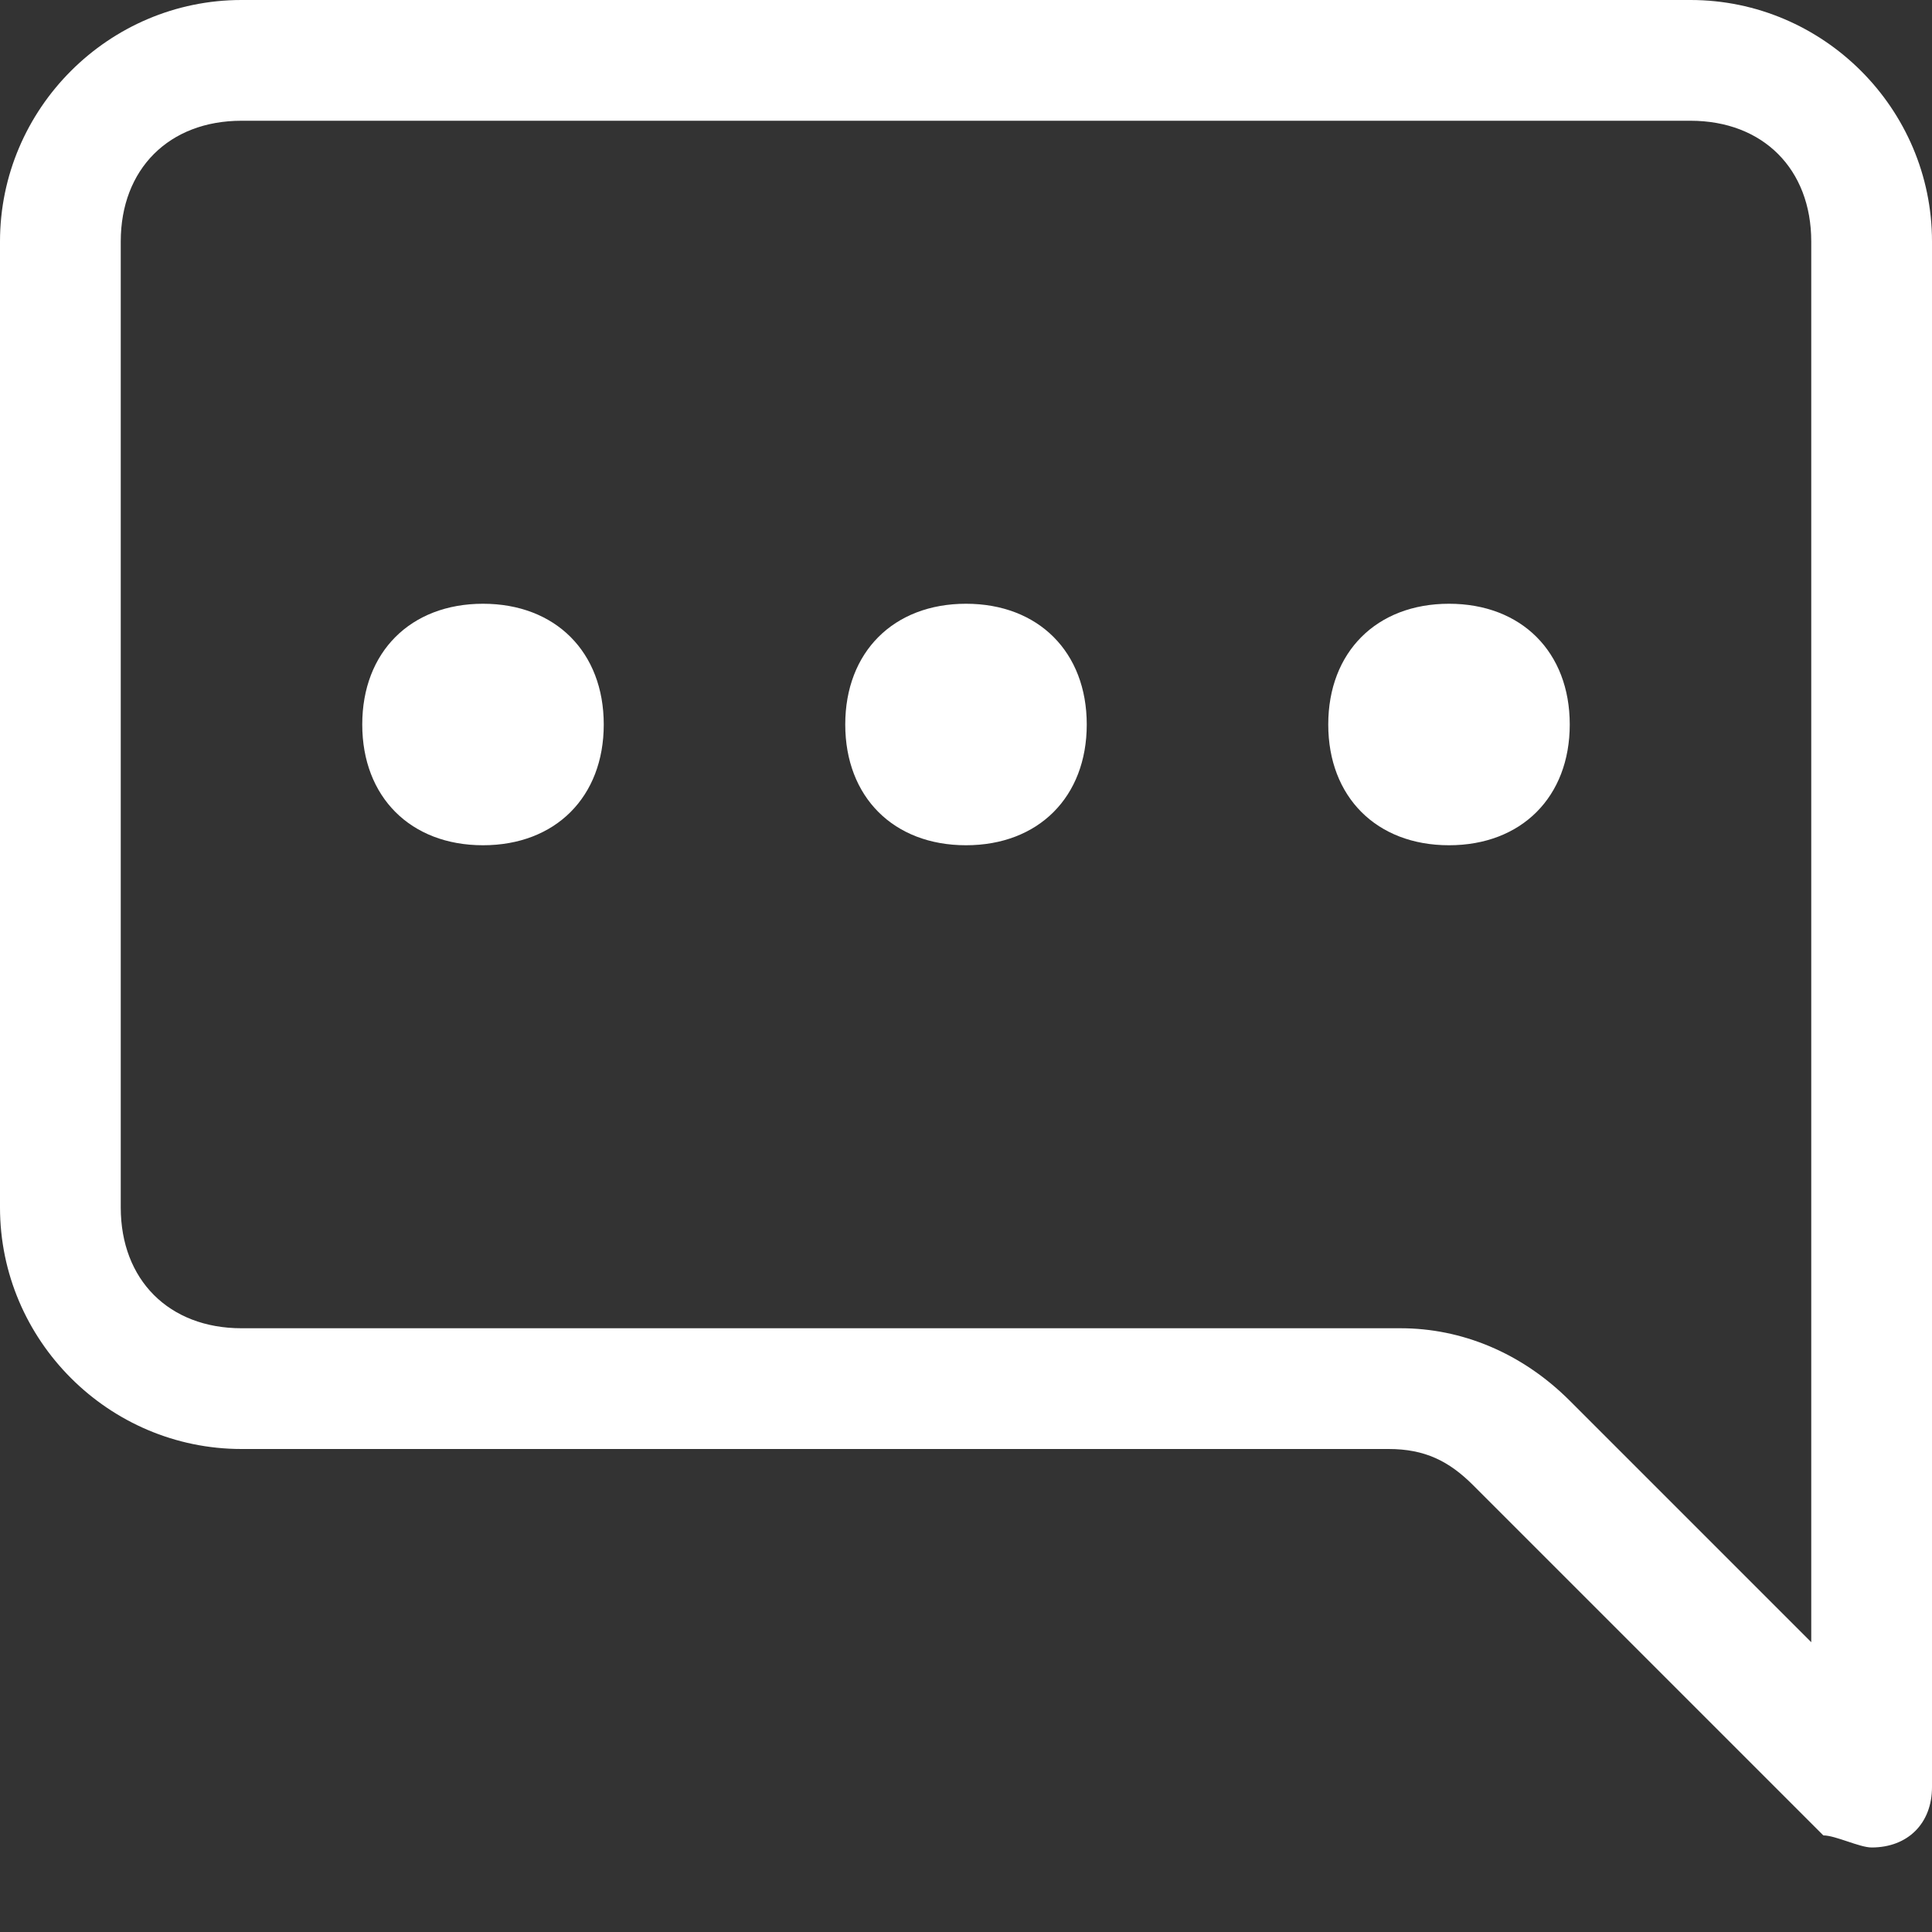
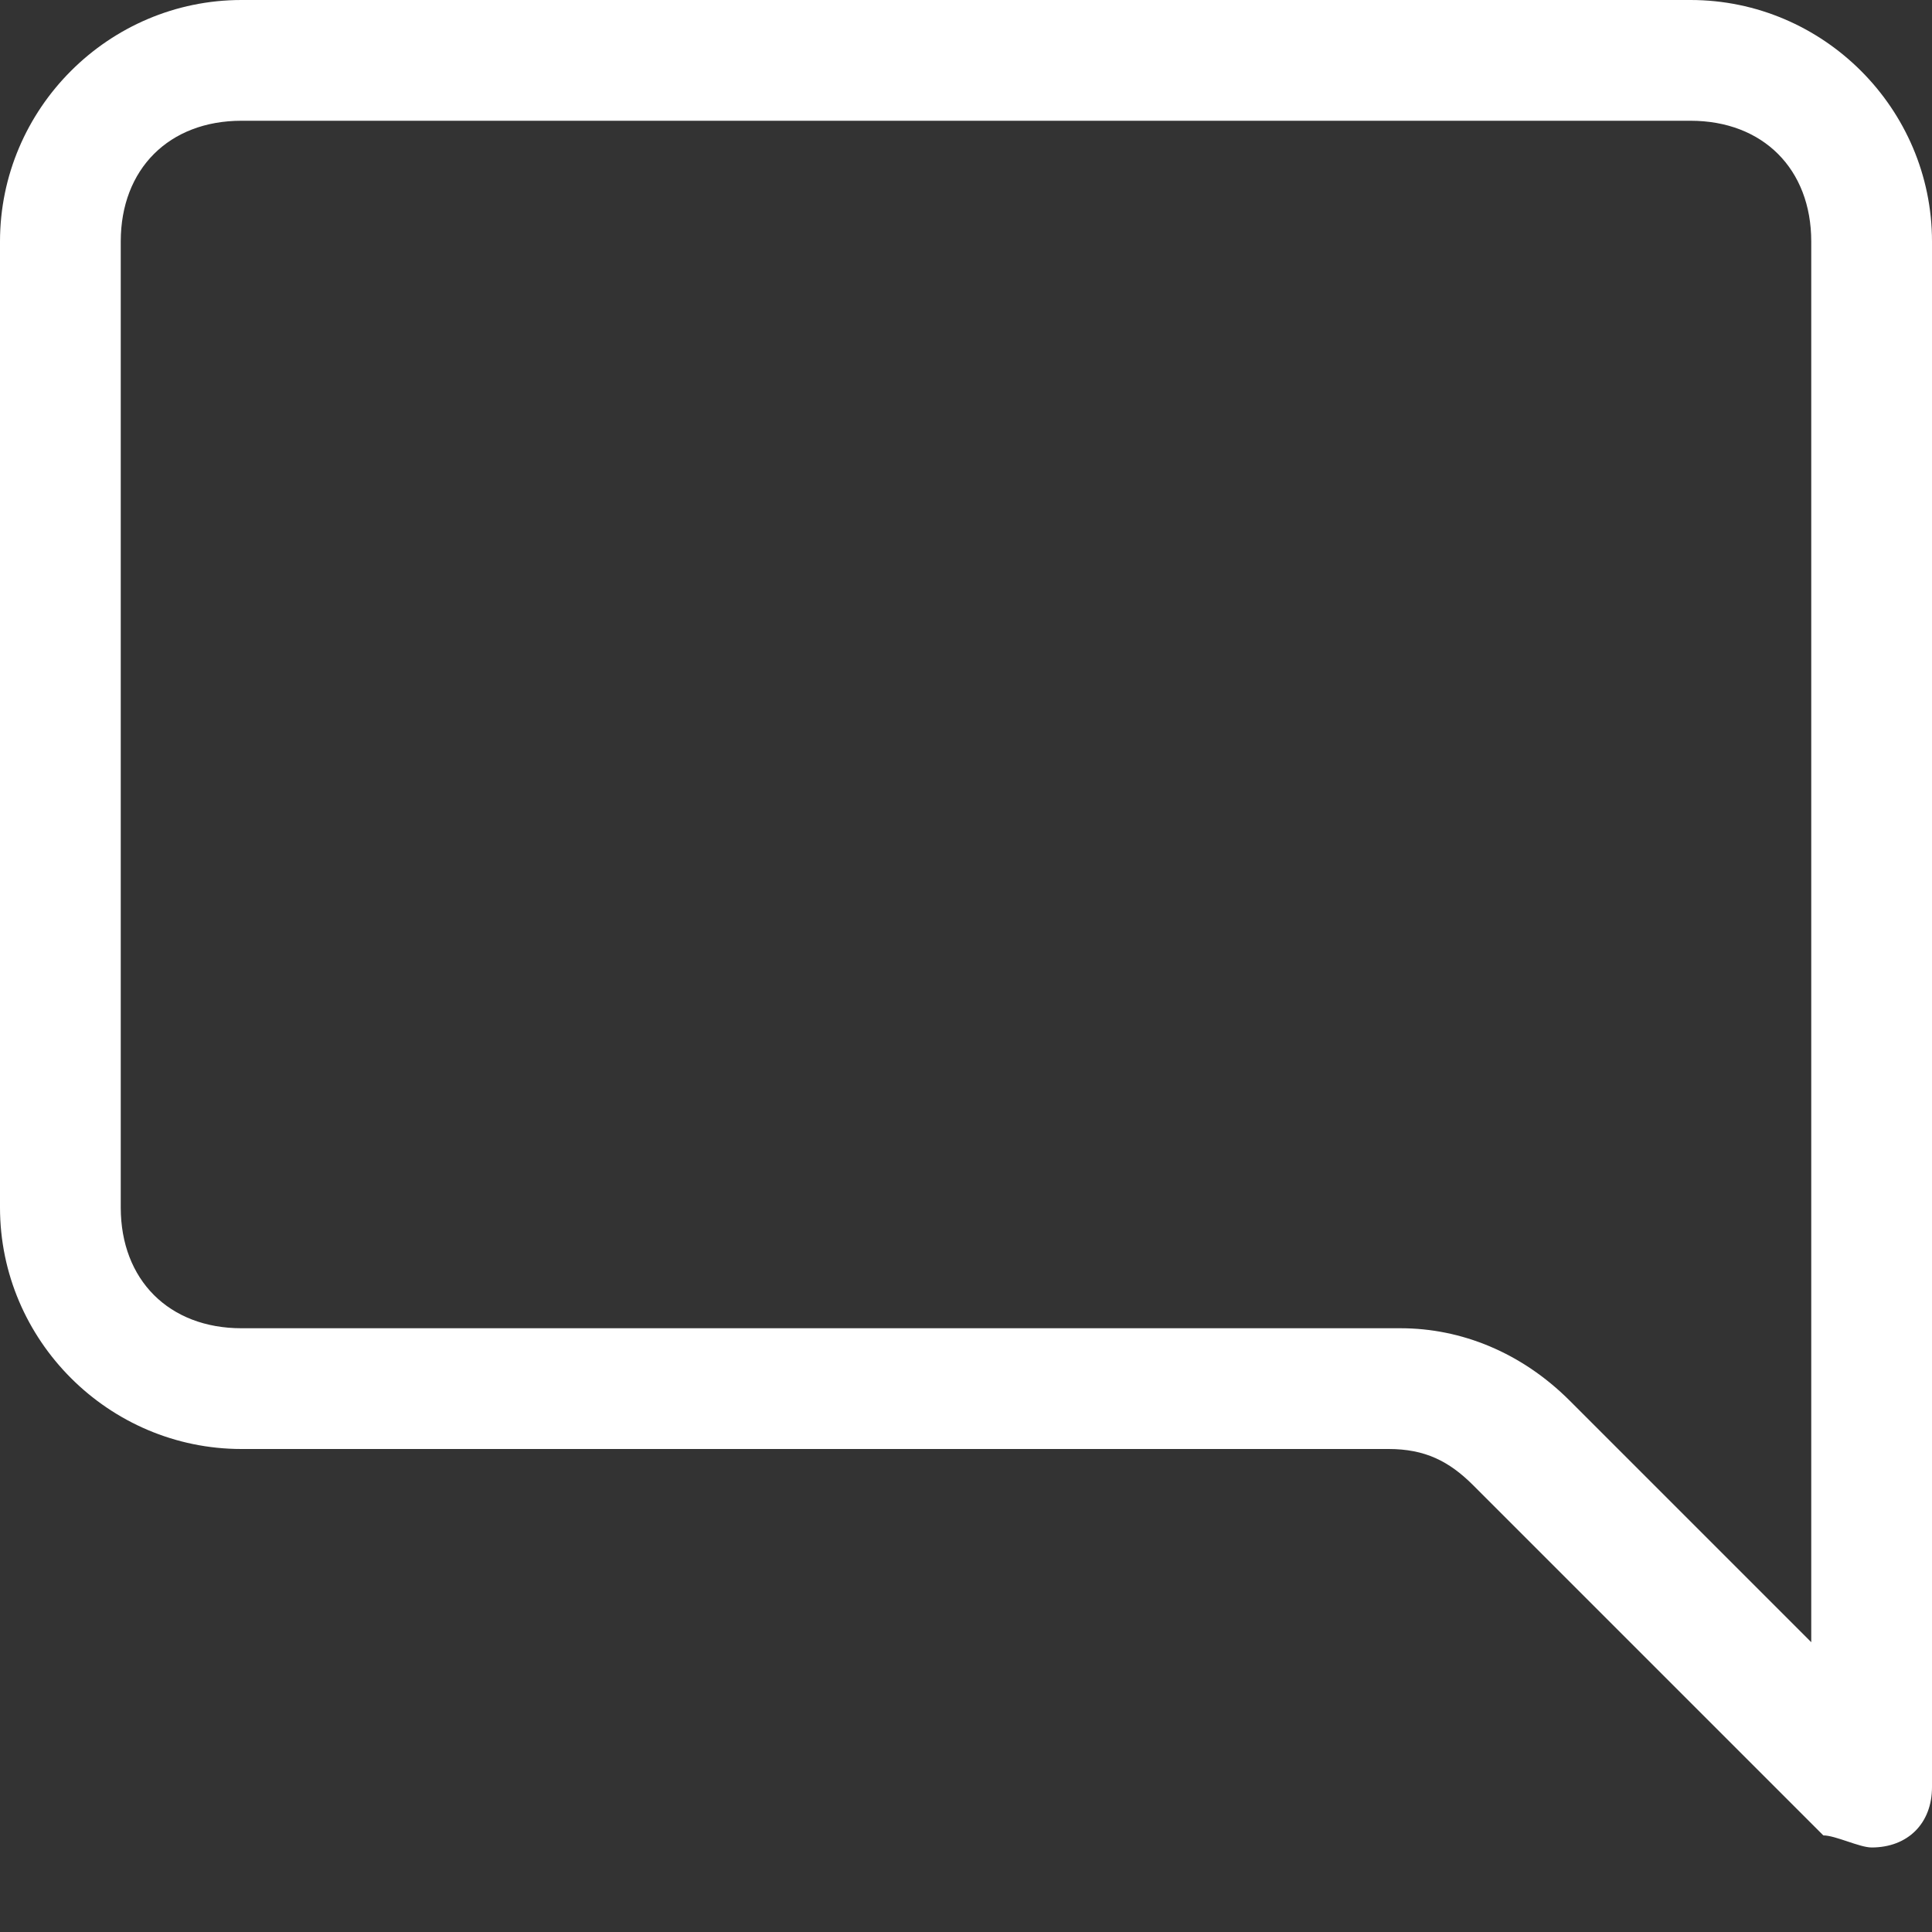
<svg xmlns="http://www.w3.org/2000/svg" version="1.1" id="Layer_1" x="0px" y="0px" viewBox="0 0 16 16" style="enable-background:new 0 0 16 16;" xml:space="preserve">
  <rect x="0" y="0" width="16" height="16" fill="#333333" stroke="none" />
  <style type="text/css">
	.st0{fill:#FFFFFF;}
</style>
  <path class="st0" d="M2,1C1.4,1,1,1.4,1,2v8c0,0.6,0.4,1,1,1h9.6c0.5,0,1,0.2,1.4,0.6l2,2V2c0-0.6-0.4-1-1-1H2z M14,0  c1.1,0,2,0.9,2,2v12.8c0,0.3-0.2,0.5-0.5,0.5c-0.1,0-0.3-0.1-0.4-0.1l-2.9-2.9C12,12.1,11.8,12,11.5,12H2c-1.1,0-2-0.9-2-2V2  c0-1.1,0.9-2,2-2H14z" />
-   <path class="st0" d="M5,6c0,0.6-0.4,1-1,1S3,6.6,3,6s0.4-1,1-1S5,5.4,5,6z M9,6c0,0.6-0.4,1-1,1S7,6.6,7,6s0.4-1,1-1S9,5.4,9,6z   M13,6c0,0.6-0.4,1-1,1s-1-0.4-1-1s0.4-1,1-1S13,5.4,13,6z" />
</svg>